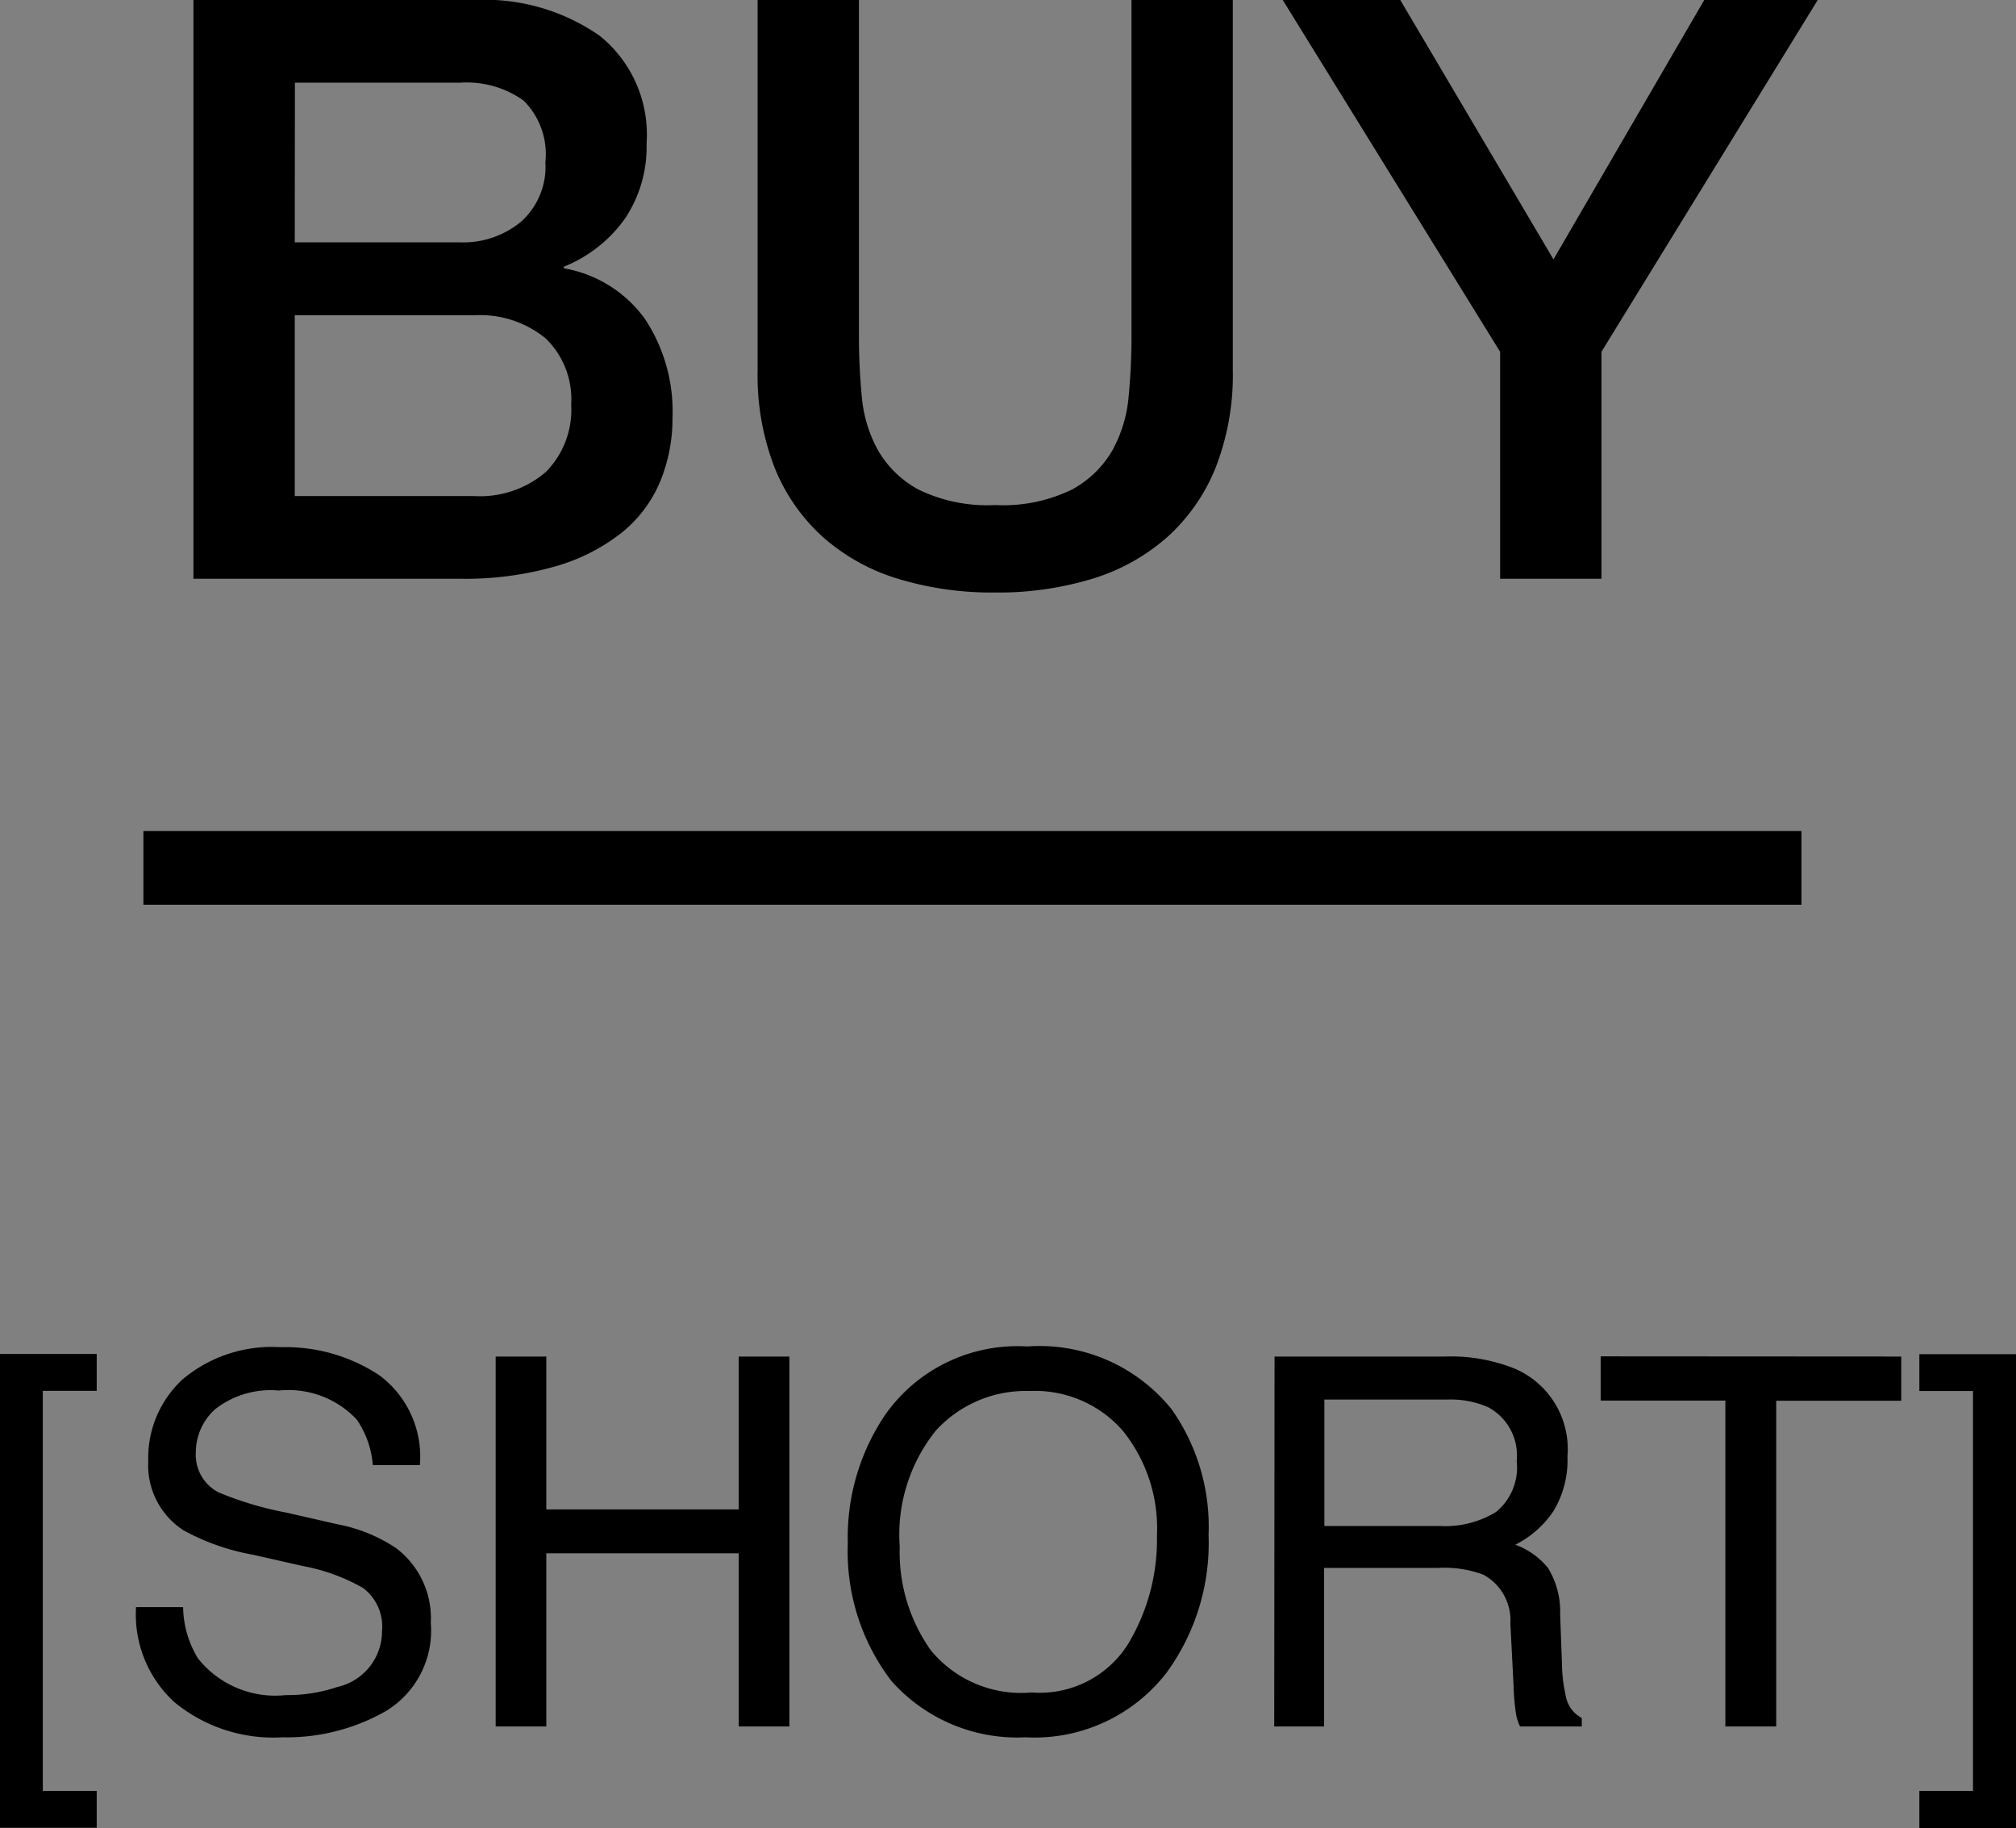
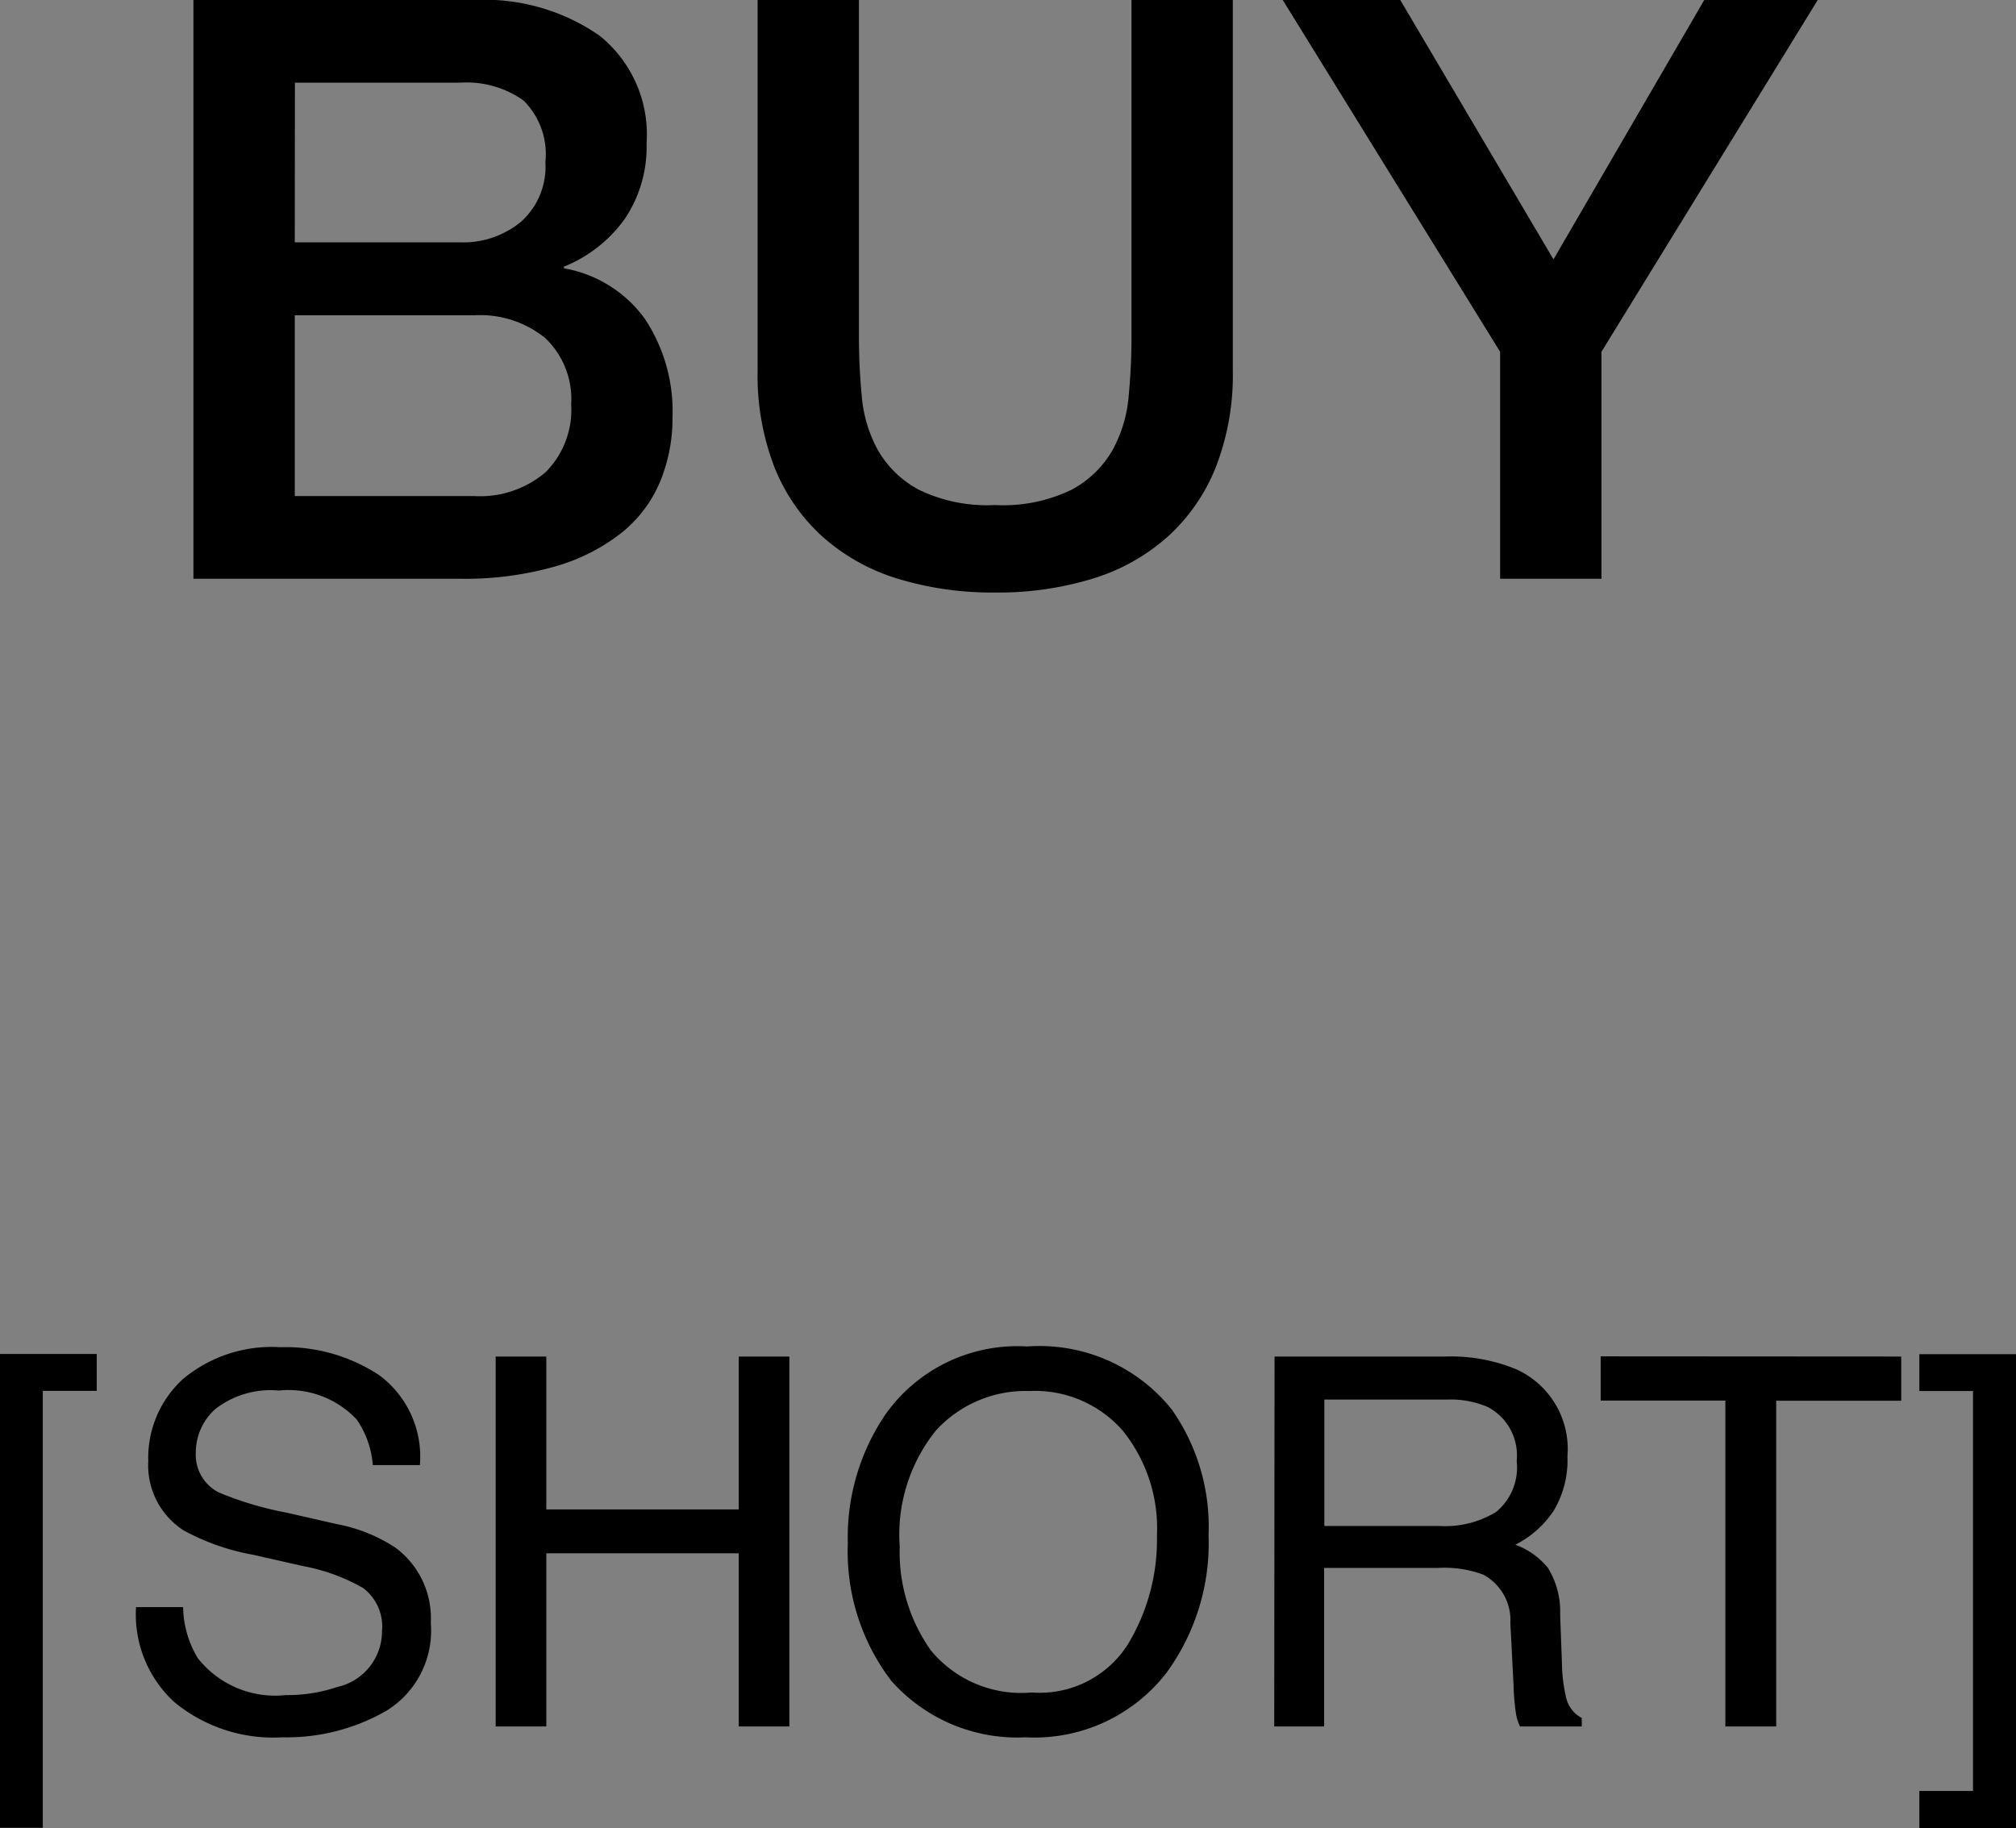
<svg xmlns="http://www.w3.org/2000/svg" width="54.715" height="49.615">
  <rect width="100%" height="100%" fill="#808080" stroke="none" />
  <g data-name="グループ 447">
    <path data-name="パス 225" d="M8 6.578h4.492a2.459 2.459 0 001.65-.561 2 2 0 00.66-1.617 2.048 2.048 0 00-.594-1.672 2.658 2.658 0 00-1.716-.484H8.004zM5.25 0h7.634a5.465 5.465 0 013.388.968 3.439 3.439 0 011.276 2.926 3.5 3.5 0 01-.583 2.035 3.745 3.745 0 01-1.661 1.309v.044a3.433 3.433 0 012.2 1.375 4.545 4.545 0 01.748 2.673 4.5 4.5 0 01-.33 1.727 3.52 3.52 0 01-1.03 1.386 5.22 5.22 0 01-1.8.924 8.893 8.893 0 01-2.626.341H5.25zM8 13.464h4.862a2.739 2.739 0 001.947-.649 2.394 2.394 0 00.693-1.837 2.294 2.294 0 00-.693-1.793 2.8 2.8 0 00-1.947-.627H8zM20.562 0h2.75v9.152q0 .792.077 1.606a3.669 3.669 0 00.44 1.463 2.805 2.805 0 001.1 1.067 4.256 4.256 0 002.079.42 4.256 4.256 0 002.084-.42 2.805 2.805 0 001.1-1.067 3.669 3.669 0 00.44-1.463q.077-.814.077-1.606V0h2.75v10.054a6.905 6.905 0 01-.467 2.64 5.081 5.081 0 01-1.309 1.881 5.46 5.46 0 01-2.035 1.133 8.765 8.765 0 01-2.64.374 8.765 8.765 0 01-2.64-.374 5.46 5.46 0 01-2.035-1.133 5.081 5.081 0 01-1.309-1.881 6.905 6.905 0 01-.462-2.64zm20.152 9.548L34.814 0h3.19l4.158 7.04L46.254 0h3.08l-5.87 9.548v6.16h-2.75z" />
  </g>
  <g data-name="グループ 448">
-     <path data-name="パス 228" d="M0 36.75h2.625v1H1.162v10.86h1.463v1H0zm4.97 6.87a2.744 2.744 0 00.4 1.388 2.673 2.673 0 002.386 1 4.223 4.223 0 001.395-.219 1.55 1.55 0 001.217-1.518 1.31 1.31 0 00-.513-1.169 5.177 5.177 0 00-1.627-.595l-1.36-.308a6.16 6.16 0 01-1.887-.663 2.1 2.1 0 01-.957-1.88 2.9 2.9 0 01.937-2.222 3.757 3.757 0 012.652-.868 4.607 4.607 0 012.683.762 2.751 2.751 0 011.1 2.437h-1.278a2.516 2.516 0 00-.437-1.237 2.542 2.542 0 00-2.112-.786 2.443 2.443 0 00-1.729.506 1.583 1.583 0 00-.526 1.176 1.148 1.148 0 00.615 1.08 9.028 9.028 0 001.825.547l1.408.321a4.315 4.315 0 011.572.636 2.381 2.381 0 01.958 2.042 2.551 2.551 0 01-1.209 2.386 5.434 5.434 0 01-2.82.718 4.217 4.217 0 01-2.933-.957 3.229 3.229 0 01-1.038-2.577zm8.483-6.8h1.374v4.149h5.223V36.82h1.374v10.04H20.05v-4.7h-5.223v4.7h-1.374zm14.41-.273a4.6 4.6 0 013.938 1.707 5.538 5.538 0 011 3.411 5.969 5.969 0 01-1.143 3.739 4.527 4.527 0 01-3.822 1.75 4.567 4.567 0 01-3.644-1.531 5.782 5.782 0 01-1.182-3.733 5.936 5.936 0 011.012-3.486 4.383 4.383 0 013.842-1.859zm.137 9.39a2.832 2.832 0 002.6-1.289 5.485 5.485 0 00.8-2.963 4.227 4.227 0 00-.926-2.851 3.162 3.162 0 00-2.528-1.079 3.3 3.3 0 00-2.543 1.07 4.509 4.509 0 00-.984 3.155 4.609 4.609 0 00.844 2.813A3.175 3.175 0 0028 45.937zm11.092-4.518a2.636 2.636 0 001.514-.383 1.558 1.558 0 00.557-1.381 1.482 1.482 0 00-.779-1.463 2.547 2.547 0 00-1.114-.205h-3.326v3.432zm-4.5-4.6h4.64a4.636 4.636 0 011.894.335 2.372 2.372 0 011.415 2.372 2.667 2.667 0 01-.373 1.477 2.692 2.692 0 01-1.042.923 2.054 2.054 0 01.885.629 2.259 2.259 0 01.332 1.265l.049 1.34a4.14 4.14 0 00.1.854.84.84 0 00.438.615v.231h-1.675a1.255 1.255 0 01-.109-.335 6.429 6.429 0 01-.068-.793l-.086-1.672a1.407 1.407 0 00-.731-1.319 3.025 3.025 0 00-1.224-.185h-3.1v4.304h-1.354zm17.008 0v1.2h-3.393v8.841h-1.38v-8.846h-3.384v-1.2zm.492 11.791h1.456V37.755h-1.456v-1h2.625v12.86h-2.625z" />
+     <path data-name="パス 228" d="M0 36.75h2.625v1H1.162v10.86v1H0zm4.97 6.87a2.744 2.744 0 00.4 1.388 2.673 2.673 0 002.386 1 4.223 4.223 0 001.395-.219 1.55 1.55 0 001.217-1.518 1.31 1.31 0 00-.513-1.169 5.177 5.177 0 00-1.627-.595l-1.36-.308a6.16 6.16 0 01-1.887-.663 2.1 2.1 0 01-.957-1.88 2.9 2.9 0 01.937-2.222 3.757 3.757 0 012.652-.868 4.607 4.607 0 012.683.762 2.751 2.751 0 011.1 2.437h-1.278a2.516 2.516 0 00-.437-1.237 2.542 2.542 0 00-2.112-.786 2.443 2.443 0 00-1.729.506 1.583 1.583 0 00-.526 1.176 1.148 1.148 0 00.615 1.08 9.028 9.028 0 001.825.547l1.408.321a4.315 4.315 0 011.572.636 2.381 2.381 0 01.958 2.042 2.551 2.551 0 01-1.209 2.386 5.434 5.434 0 01-2.82.718 4.217 4.217 0 01-2.933-.957 3.229 3.229 0 01-1.038-2.577zm8.483-6.8h1.374v4.149h5.223V36.82h1.374v10.04H20.05v-4.7h-5.223v4.7h-1.374zm14.41-.273a4.6 4.6 0 013.938 1.707 5.538 5.538 0 011 3.411 5.969 5.969 0 01-1.143 3.739 4.527 4.527 0 01-3.822 1.75 4.567 4.567 0 01-3.644-1.531 5.782 5.782 0 01-1.182-3.733 5.936 5.936 0 011.012-3.486 4.383 4.383 0 013.842-1.859zm.137 9.39a2.832 2.832 0 002.6-1.289 5.485 5.485 0 00.8-2.963 4.227 4.227 0 00-.926-2.851 3.162 3.162 0 00-2.528-1.079 3.3 3.3 0 00-2.543 1.07 4.509 4.509 0 00-.984 3.155 4.609 4.609 0 00.844 2.813A3.175 3.175 0 0028 45.937zm11.092-4.518a2.636 2.636 0 001.514-.383 1.558 1.558 0 00.557-1.381 1.482 1.482 0 00-.779-1.463 2.547 2.547 0 00-1.114-.205h-3.326v3.432zm-4.5-4.6h4.64a4.636 4.636 0 011.894.335 2.372 2.372 0 011.415 2.372 2.667 2.667 0 01-.373 1.477 2.692 2.692 0 01-1.042.923 2.054 2.054 0 01.885.629 2.259 2.259 0 01.332 1.265l.049 1.34a4.14 4.14 0 00.1.854.84.84 0 00.438.615v.231h-1.675a1.255 1.255 0 01-.109-.335 6.429 6.429 0 01-.068-.793l-.086-1.672a1.407 1.407 0 00-.731-1.319 3.025 3.025 0 00-1.224-.185h-3.1v4.304h-1.354zm17.008 0v1.2h-3.393v8.841h-1.38v-8.846h-3.384v-1.2zm.492 11.791h1.456V37.755h-1.456v-1h2.625v12.86h-2.625z" />
  </g>
-   <path data-name="線 62" fill="#fff" stroke="#000" stroke-miterlimit="10" stroke-width="2" d="M3.892 23.556h45" />
</svg>